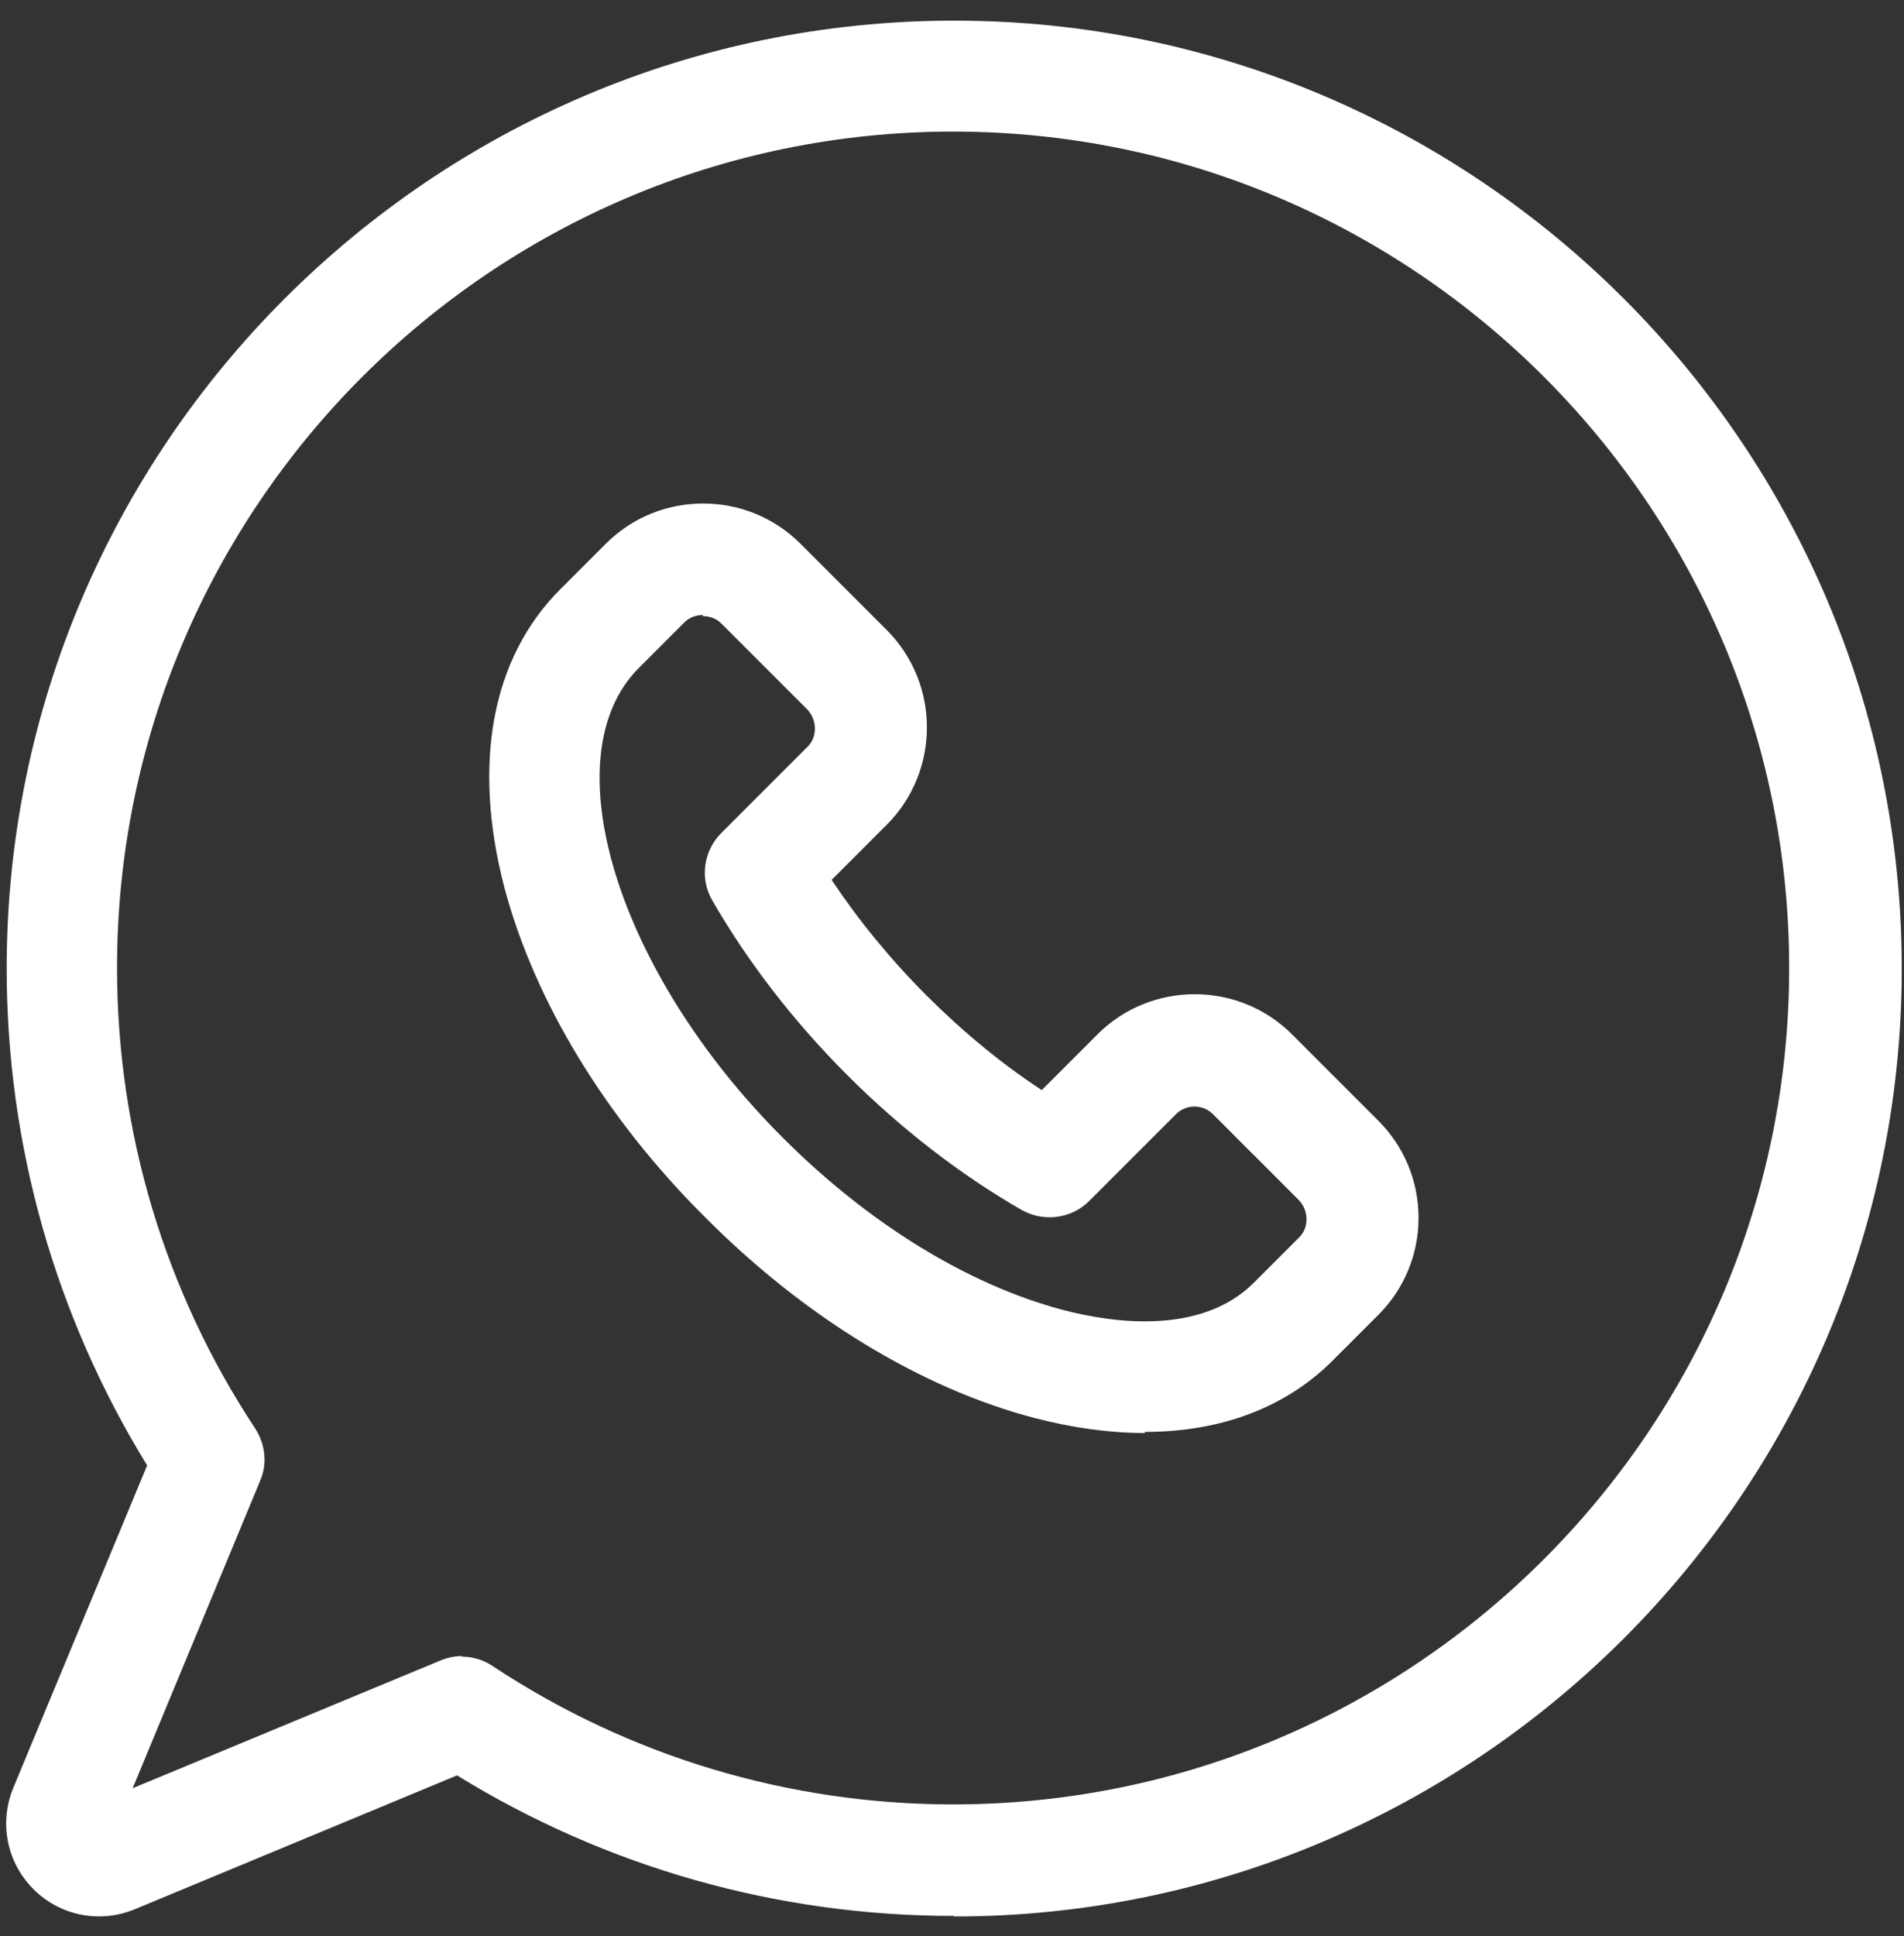
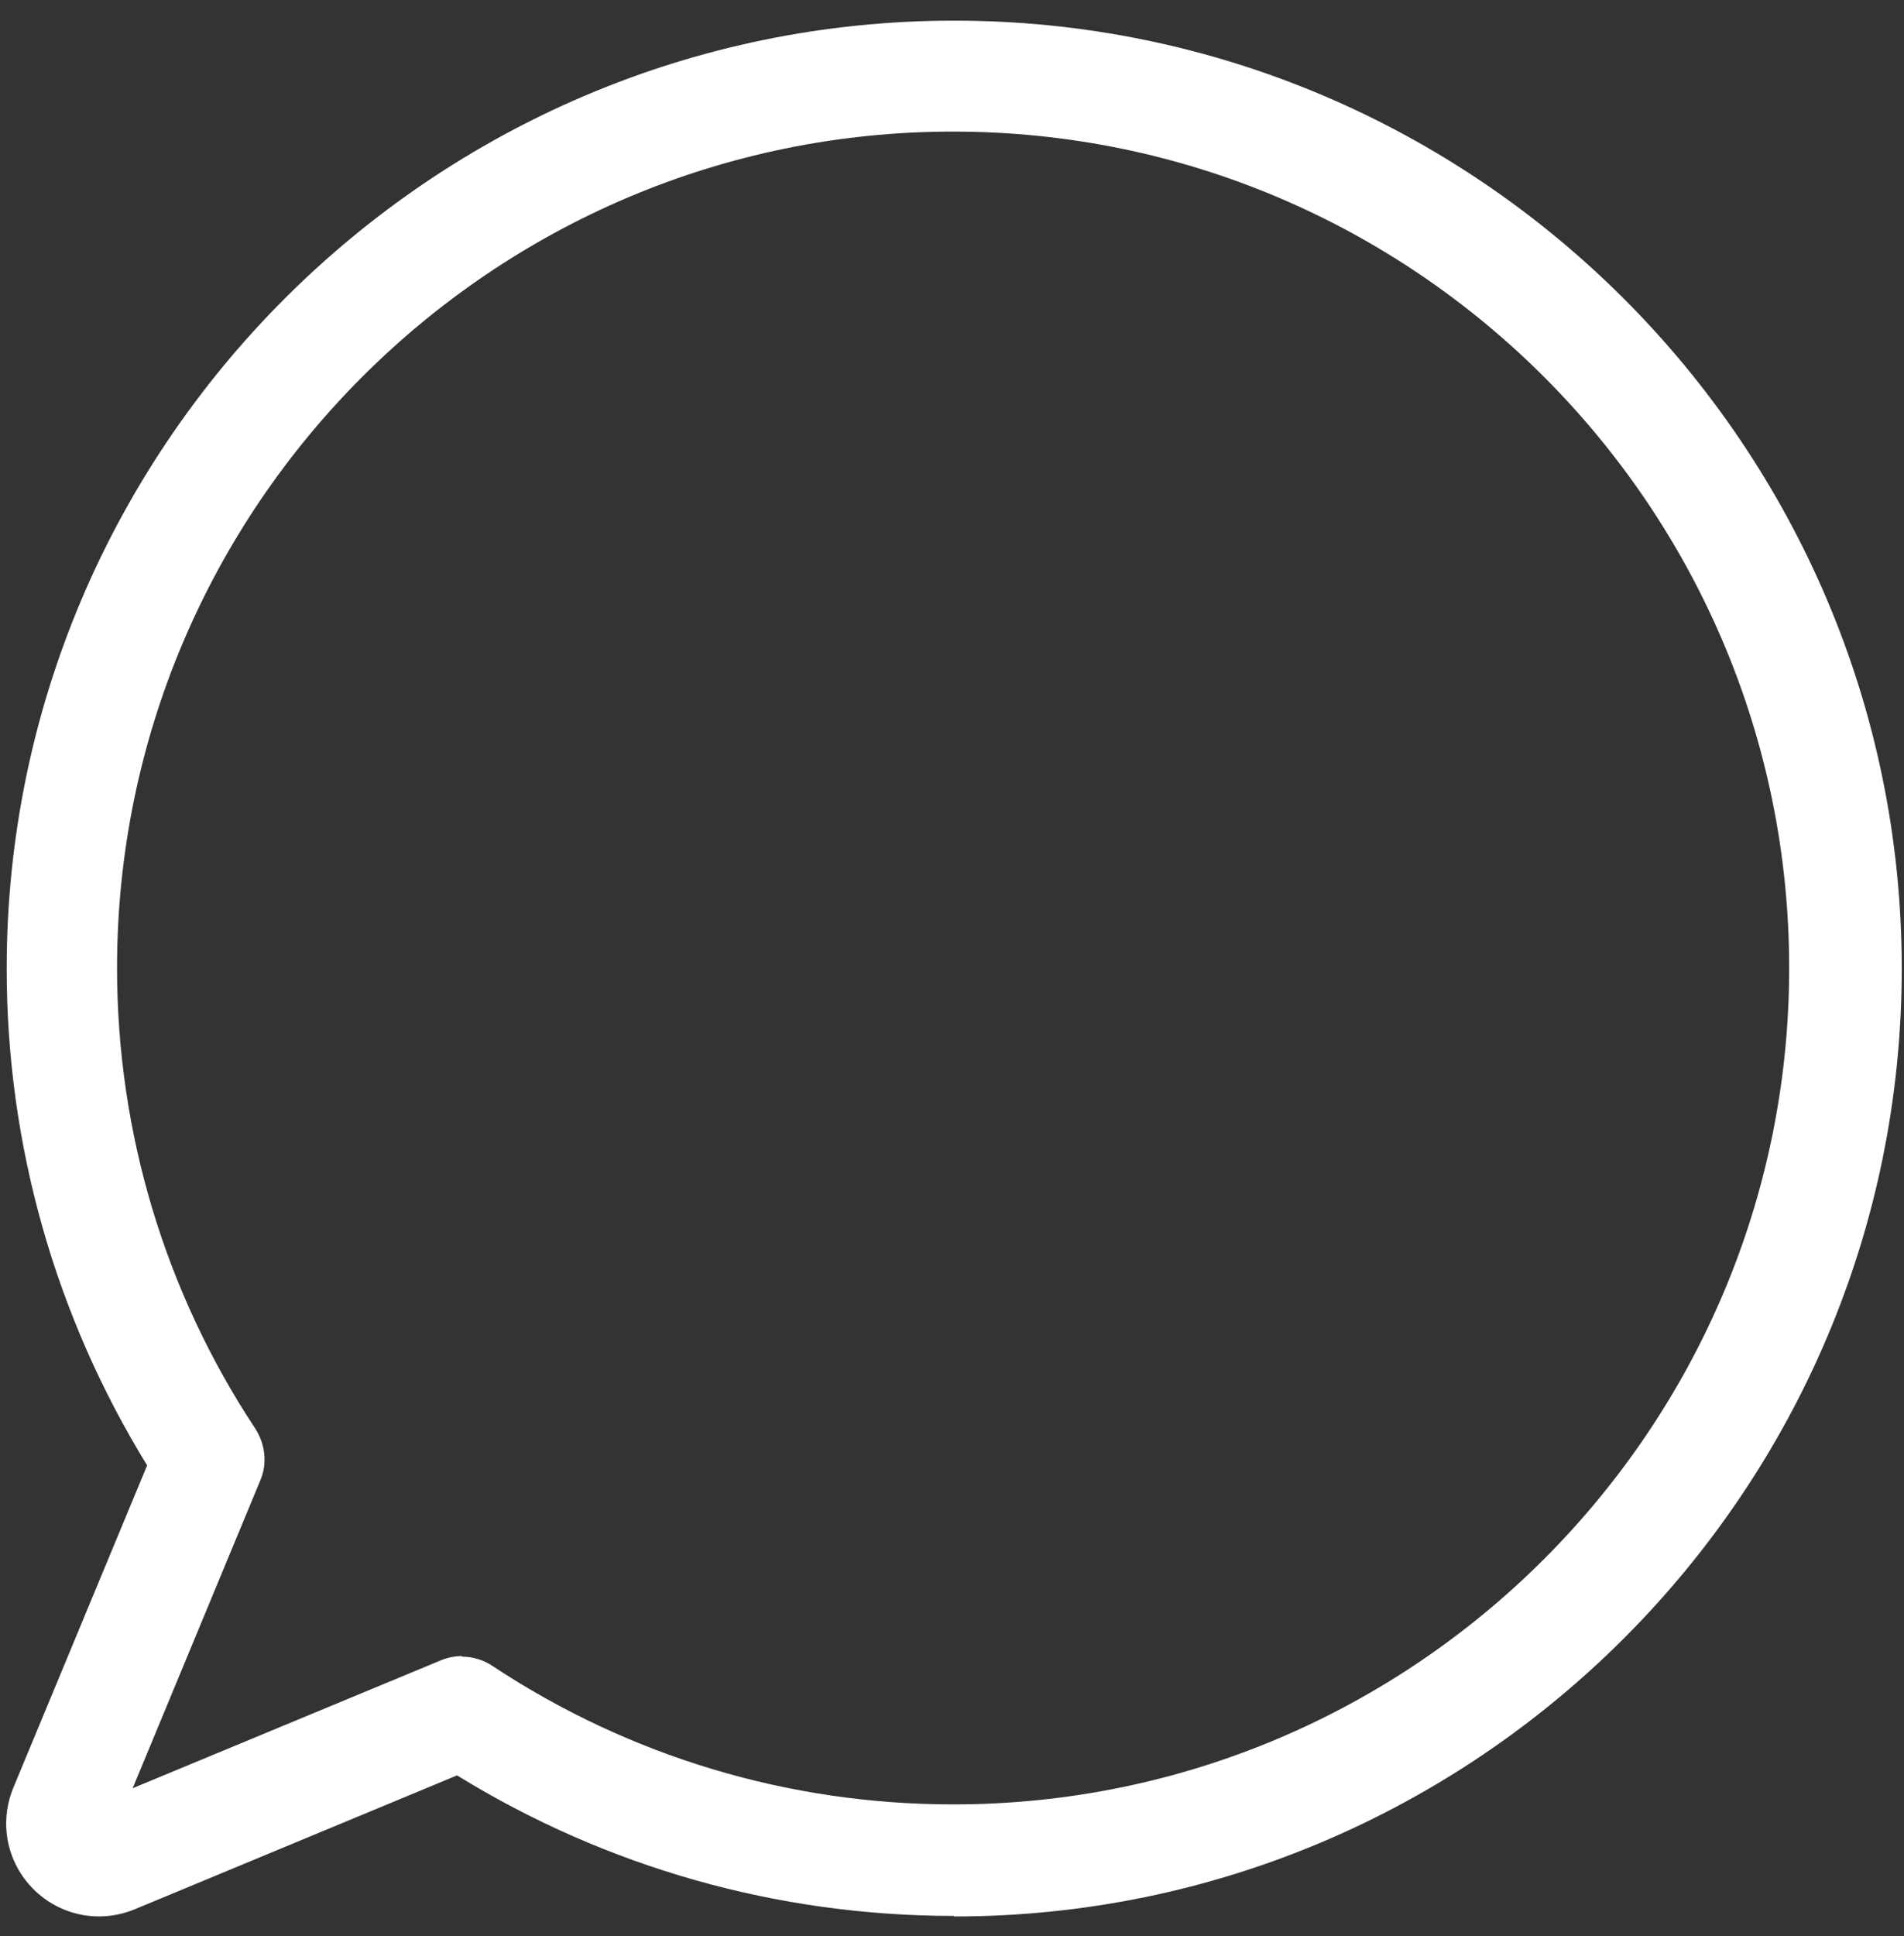
<svg xmlns="http://www.w3.org/2000/svg" width="61" height="62" viewBox="0 0 61 62" fill="none">
  <rect x="0" y="0" width="61" height="62" fill="#333333" stroke="none" />
  <path d="M30.553 61.357C24.91 61.357 19.428 59.804 14.643 56.857L4.321 61.143C3.196 61.607 1.928 61.357 1.071 60.5C0.214 59.643 -0.036 58.375 0.428 57.25L4.714 46.929C1.768 42.143 0.214 36.661 0.214 31.018C0.214 14.286 13.839 0.661 30.571 0.661C47.303 0.661 60.928 14.286 60.928 31.018C60.928 47.75 47.303 61.375 30.571 61.375L30.553 61.357ZM14.803 53.054C15.143 53.054 15.5 53.161 15.786 53.357C20.16 56.25 25.268 57.786 30.535 57.786C45.303 57.786 57.321 45.768 57.321 31C57.321 16.232 45.303 4.214 30.535 4.214C15.768 4.214 3.75 16.232 3.75 31C3.75 36.268 5.286 41.375 8.178 45.75C8.5 46.25 8.571 46.875 8.339 47.411L4.25 57.268L14.107 53.179C14.321 53.089 14.553 53.036 14.786 53.036L14.803 53.054Z" fill="white" />
-   <path d="M36.679 45.893C35.572 45.893 34.375 45.732 33.143 45.411C29.518 44.464 25.768 42.179 22.59 38.982C19.393 35.804 17.125 32.054 16.161 28.429C15.125 24.464 15.75 21.071 17.947 18.875L19.411 17.411C21.125 15.696 23.929 15.696 25.643 17.411L28.411 20.179C30.125 21.893 30.125 24.696 28.411 26.411L26.643 28.179C27.5 29.464 28.518 30.714 29.679 31.875C30.84 33.036 32.072 34.054 33.375 34.911L35.161 33.125C36.875 31.411 39.679 31.411 41.393 33.125L44.161 35.893C44.982 36.714 45.447 37.821 45.447 39C45.447 40.179 44.982 41.286 44.161 42.107L42.697 43.571C41.197 45.071 39.125 45.857 36.679 45.857V45.893ZM22.518 19.696C22.304 19.696 22.09 19.768 21.929 19.929L20.465 21.393C17.643 24.214 19.75 31.125 25.09 36.446C27.84 39.196 31.018 41.143 34.036 41.946C35.59 42.357 38.447 42.786 40.161 41.089L41.625 39.625C41.84 39.411 41.857 39.161 41.857 39.036C41.857 38.911 41.822 38.661 41.625 38.446L38.857 35.679C38.536 35.357 38 35.357 37.679 35.679L34.893 38.464C34.322 39.036 33.429 39.143 32.732 38.75C30.75 37.607 28.857 36.143 27.143 34.429C25.429 32.714 23.965 30.821 22.822 28.839C22.411 28.143 22.536 27.25 23.107 26.679L25.875 23.911C26.09 23.696 26.107 23.446 26.107 23.321C26.107 23.196 26.072 22.946 25.875 22.732L23.107 19.964C22.947 19.804 22.732 19.732 22.518 19.732V19.696Z" fill="white" />
</svg>